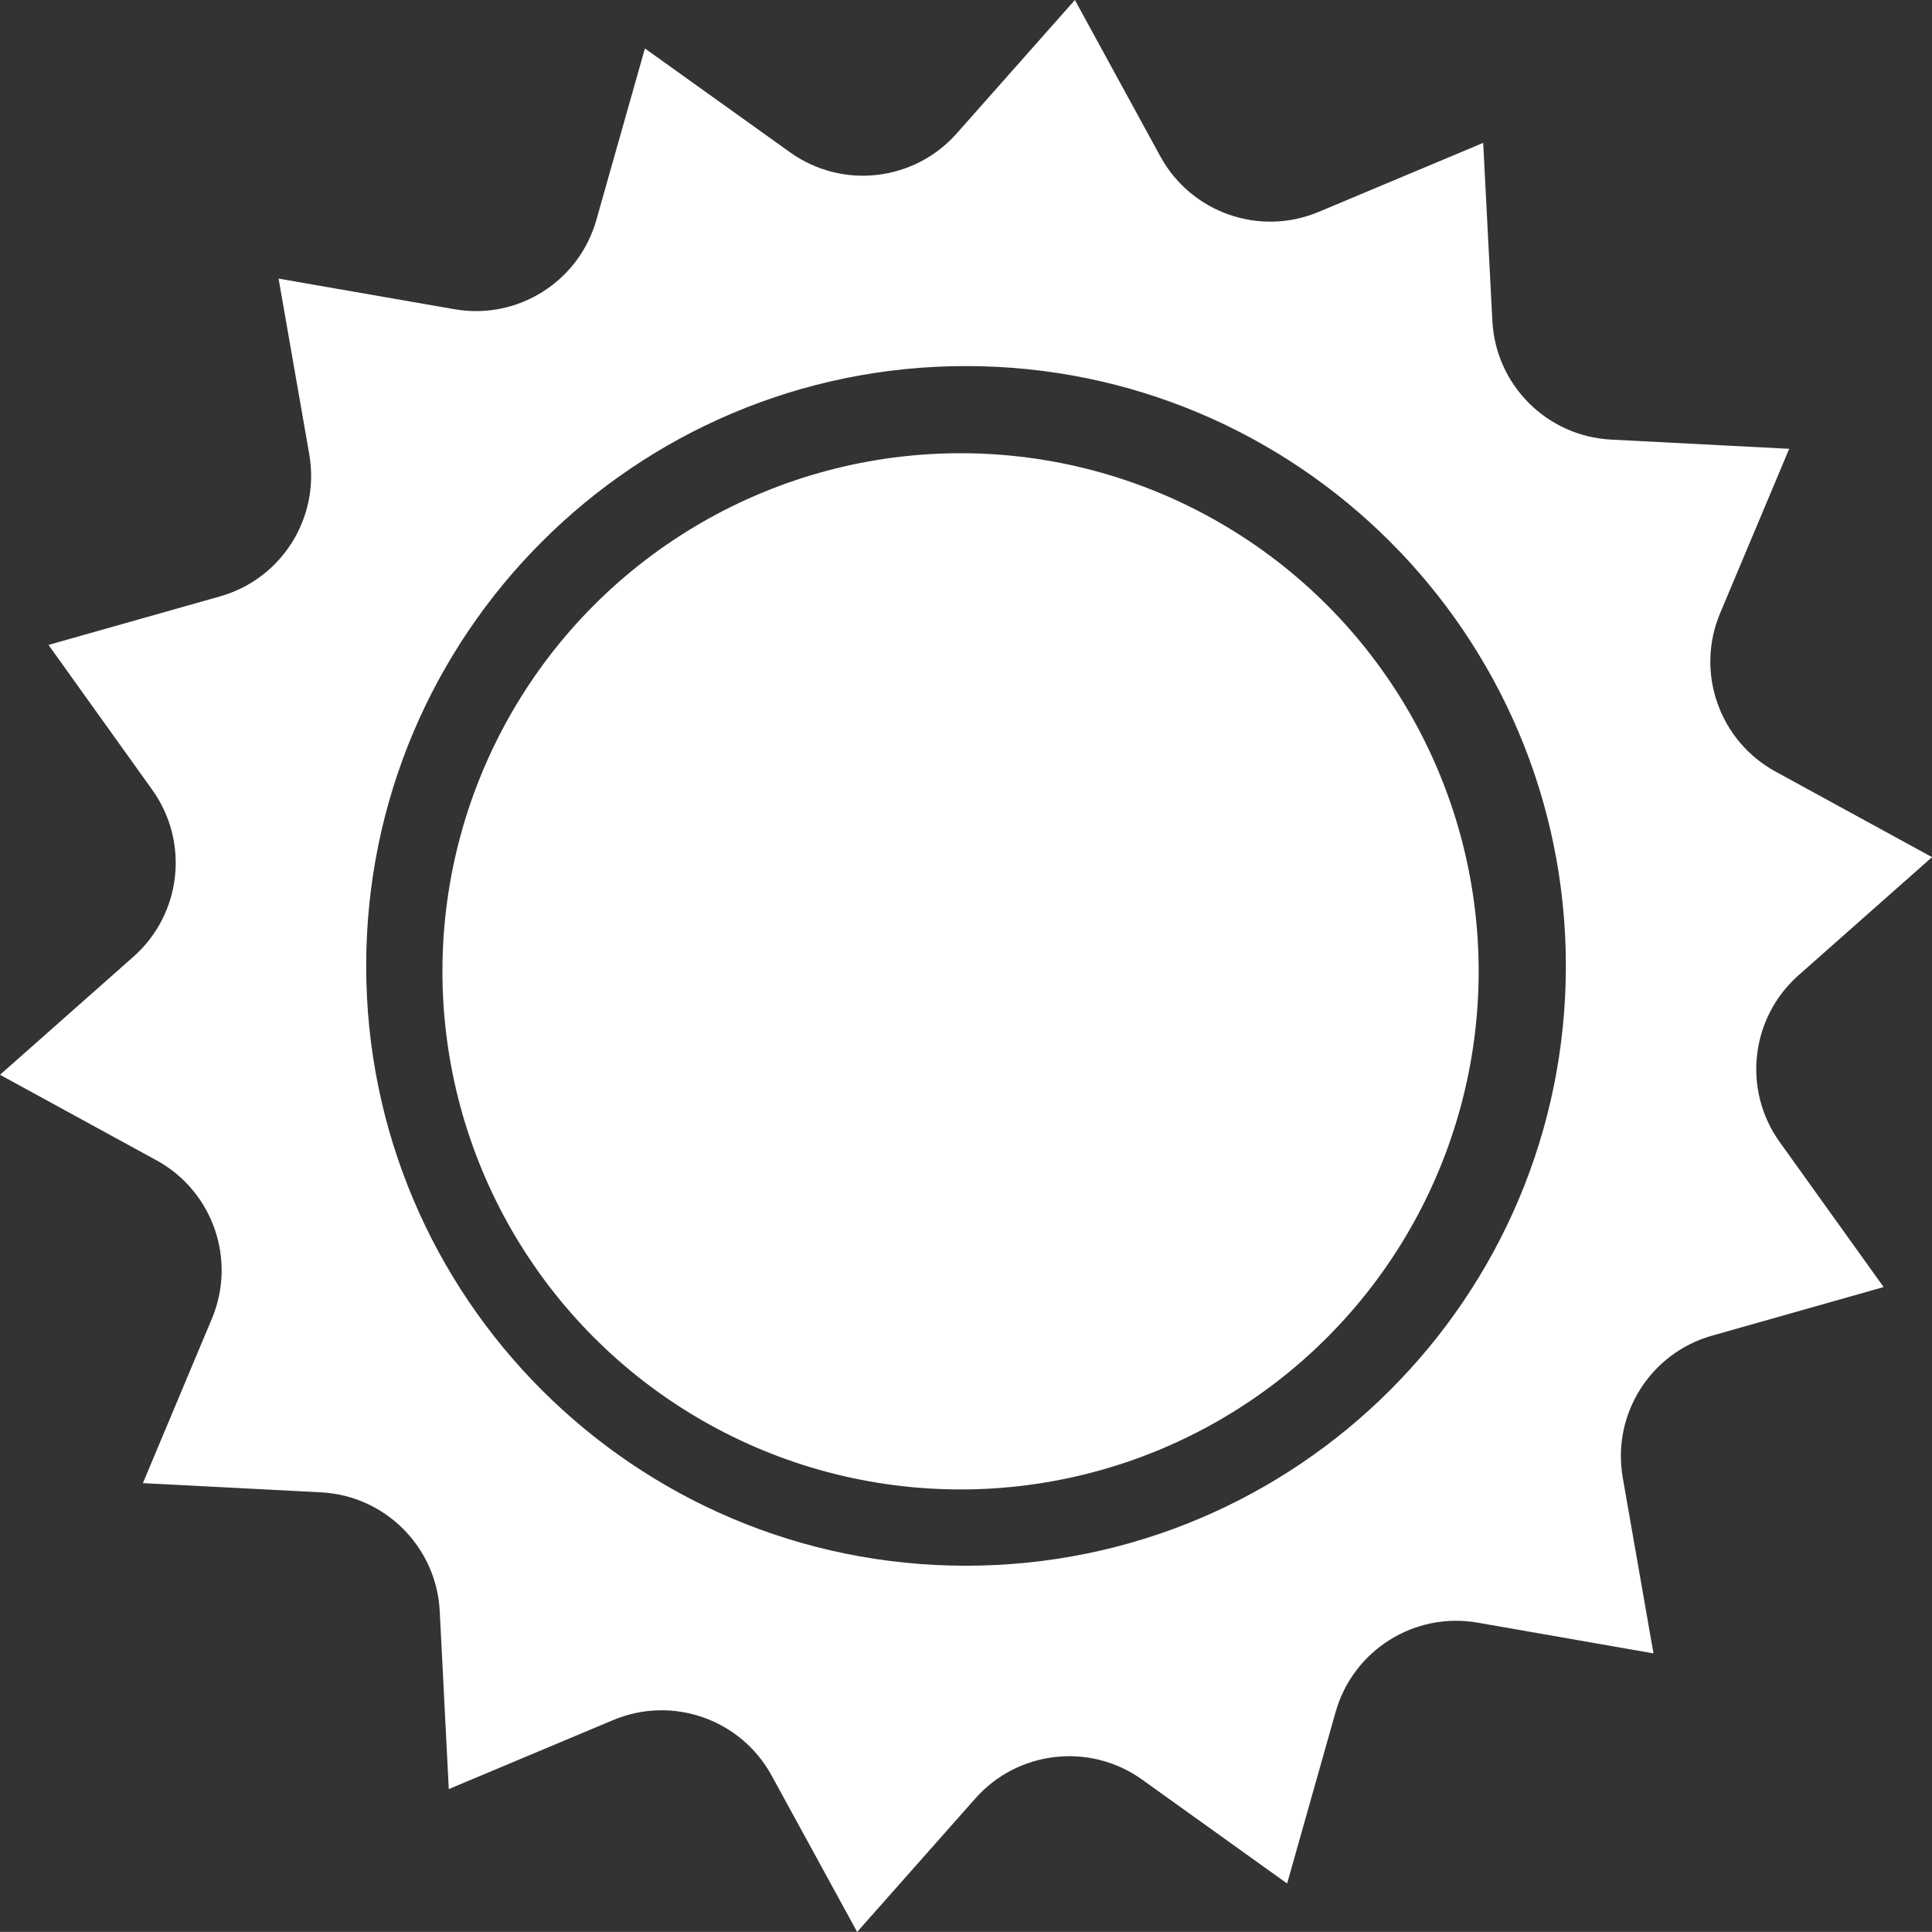
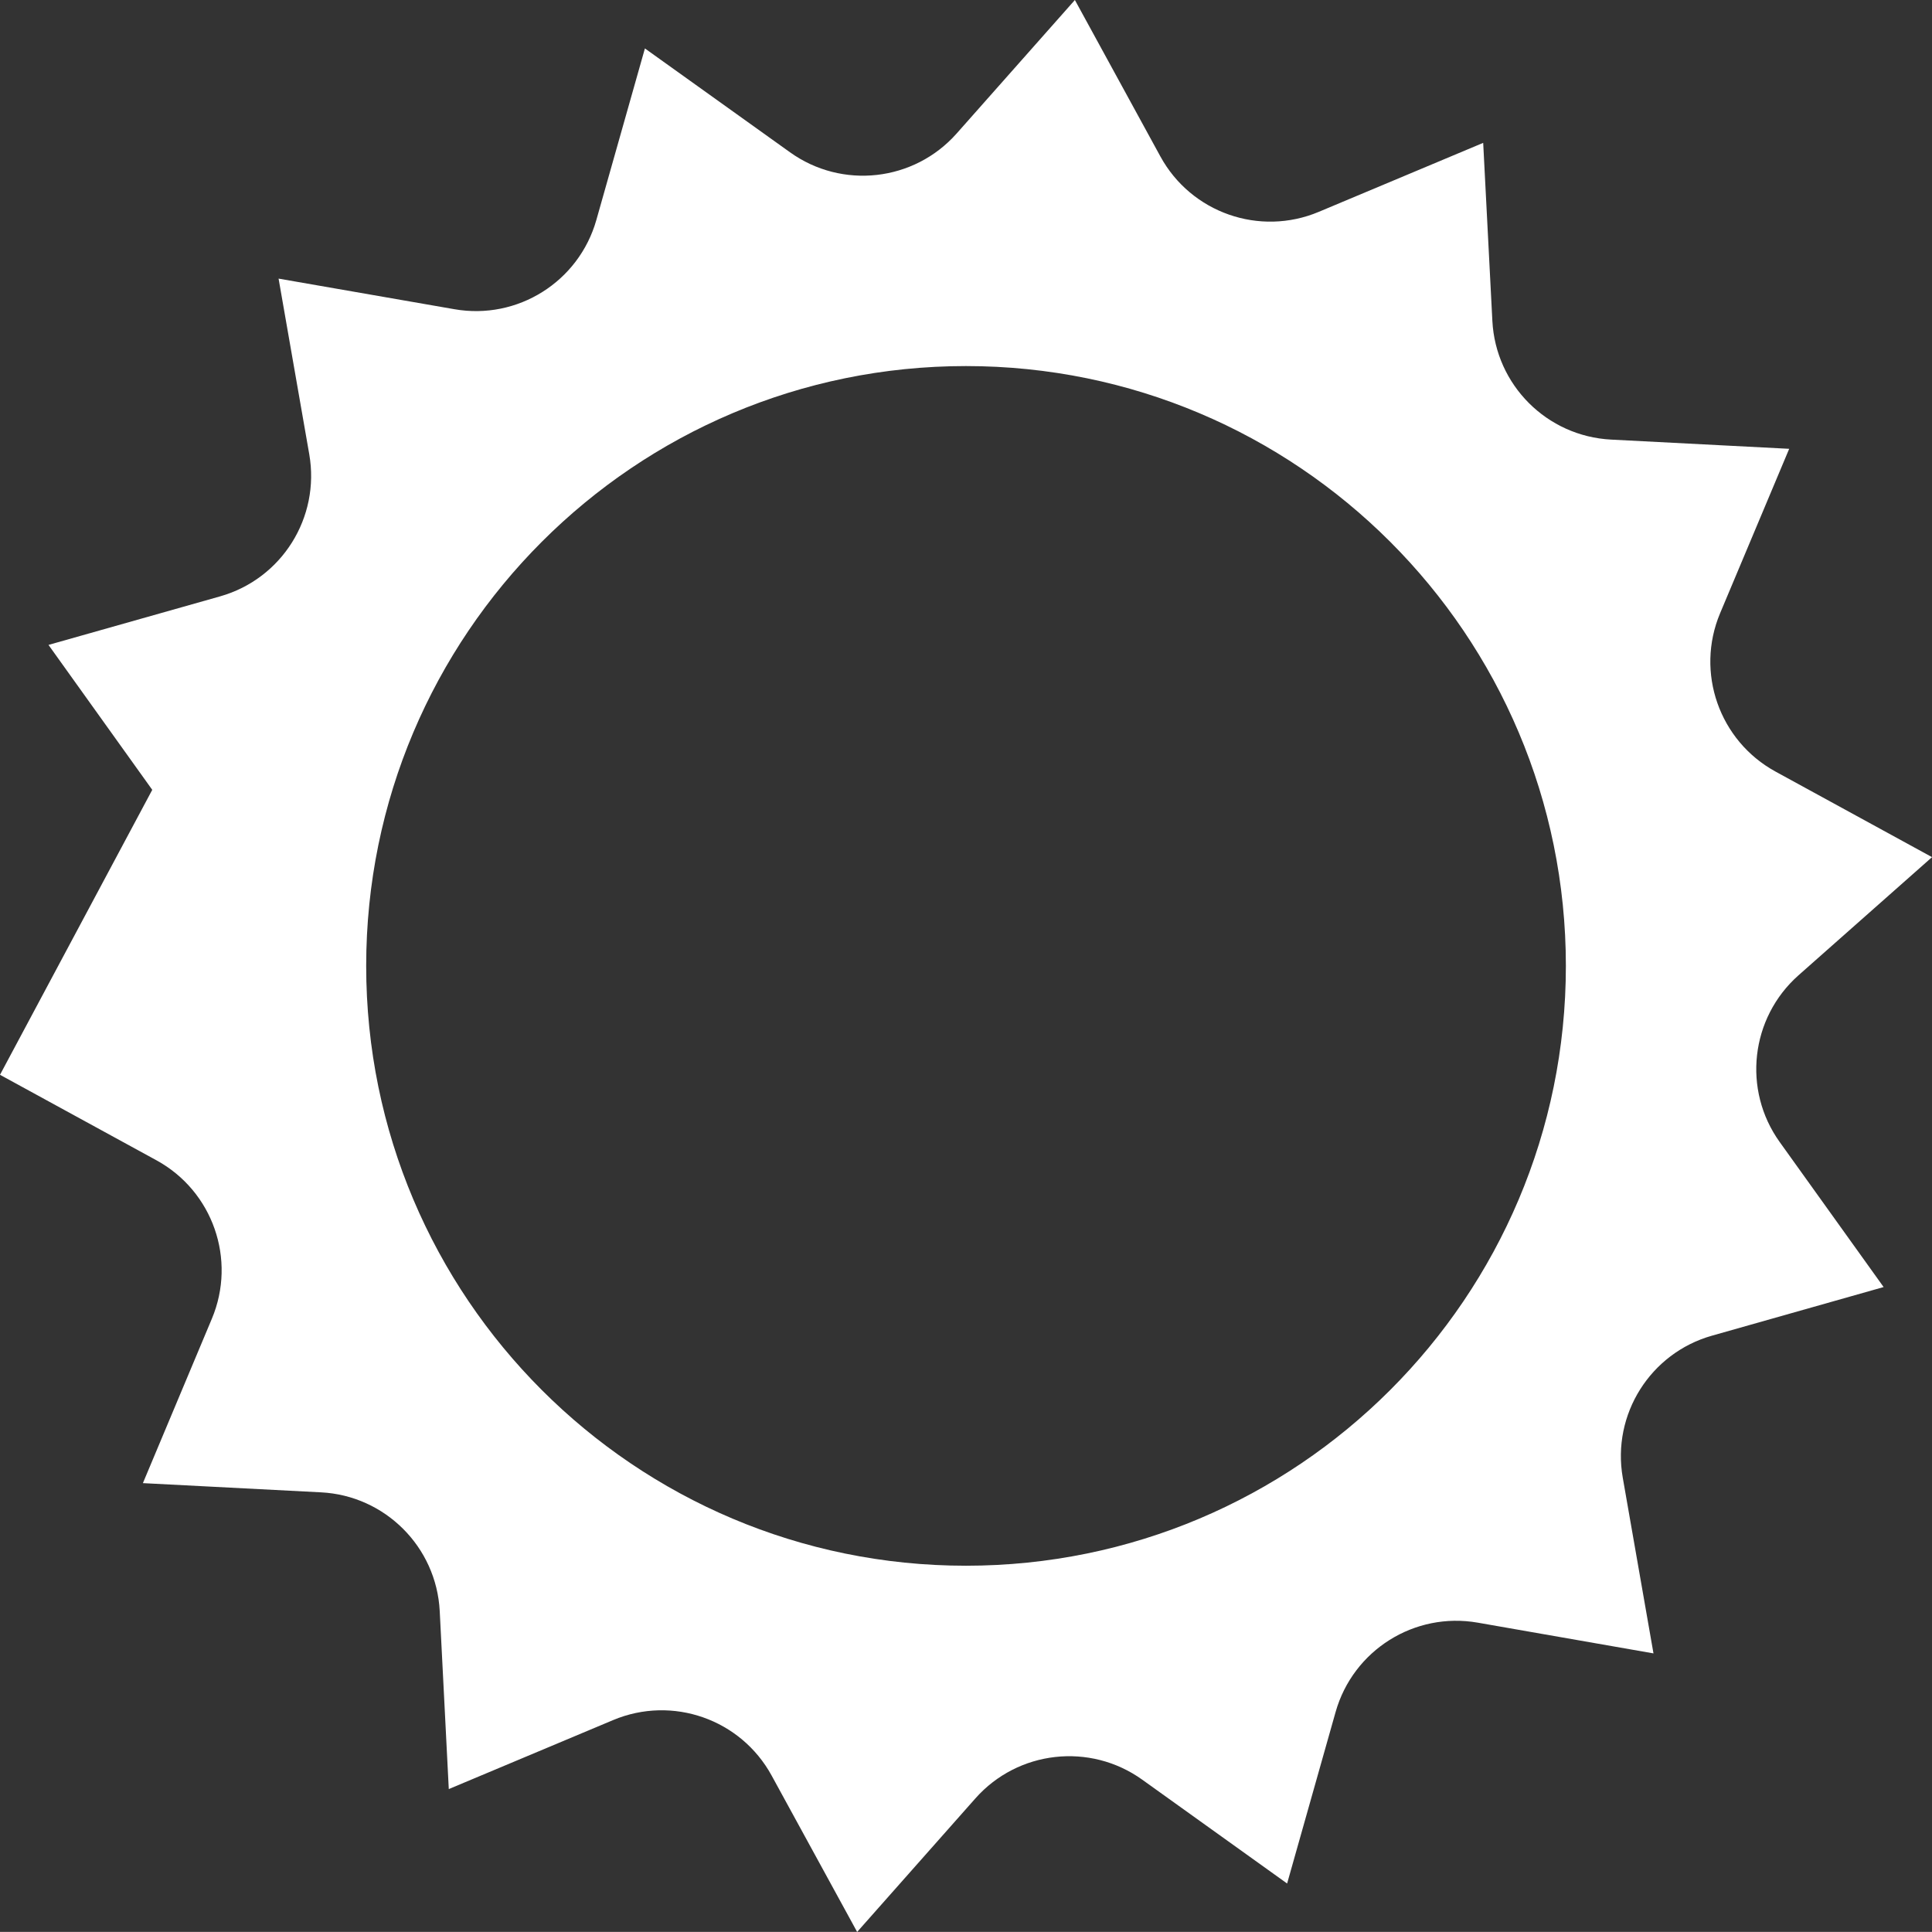
<svg xmlns="http://www.w3.org/2000/svg" version="1.1" id="Layer_1" x="0px" y="0px" width="64.816px" height="64.813px" viewBox="0 0 64.816 64.813" enable-background="new 0 0 64.816 64.813" xml:space="preserve">
  <rect x="0" y="0" width="64.816" height="64.813" fill="#333333" stroke="none" />
  <g>
    <g>
-       <path fill="#FFFFFF" d="M60.338,32.719l4.479-3.963l-5.248-2.869c-1.892-1.034-2.695-3.33-1.862-5.314l2.318-5.516l-5.975-0.309    c-2.153-0.112-3.871-1.829-3.983-3.981l-0.308-5.974l-5.515,2.314c-1.987,0.835-4.281,0.032-5.315-1.859L36.061,0l-3.967,4.479    c-1.429,1.611-3.843,1.884-5.593,0.628l-4.865-3.482l-1.629,5.755c-0.586,2.071-2.644,3.367-4.767,2.993L9.346,9.347l1.029,5.891    c0.371,2.123-0.919,4.183-2.993,4.77l-5.755,1.628l3.481,4.862c1.255,1.751,0.983,4.168-0.63,5.597L0,36.058l5.25,2.869    c1.89,1.034,2.691,3.33,1.858,5.314l-2.314,5.516l5.975,0.309c2.147,0.109,3.871,1.829,3.983,3.981l0.304,5.974l5.517-2.316    c1.988-0.833,4.281-0.028,5.315,1.864l2.868,5.245l3.966-4.479c1.428-1.613,3.846-1.884,5.596-0.631l4.863,3.485l1.627-5.755    c0.588-2.074,2.647-3.367,4.769-2.996l5.895,1.031l-1.031-5.896c-0.371-2.12,0.925-4.18,2.997-4.764l5.755-1.63l-3.485-4.863    C58.451,36.565,58.725,34.148,60.338,32.719z M32.406,52.528c-11.114,0-20.121-9.007-20.121-20.124    c0-11.112,9.007-20.123,20.121-20.123c11.116,0,20.127,9.01,20.127,20.123C52.533,43.521,43.522,52.528,32.406,52.528z" />
-       <circle fill="#FFFFFF" cx="32.225" cy="32.587" r="17.382" />
+       <path fill="#FFFFFF" d="M60.338,32.719l4.479-3.963l-5.248-2.869c-1.892-1.034-2.695-3.33-1.862-5.314l2.318-5.516l-5.975-0.309    c-2.153-0.112-3.871-1.829-3.983-3.981l-0.308-5.974l-5.515,2.314c-1.987,0.835-4.281,0.032-5.315-1.859L36.061,0l-3.967,4.479    c-1.429,1.611-3.843,1.884-5.593,0.628l-4.865-3.482l-1.629,5.755c-0.586,2.071-2.644,3.367-4.767,2.993L9.346,9.347l1.029,5.891    c0.371,2.123-0.919,4.183-2.993,4.77l-5.755,1.628l3.481,4.862L0,36.058l5.25,2.869    c1.89,1.034,2.691,3.33,1.858,5.314l-2.314,5.516l5.975,0.309c2.147,0.109,3.871,1.829,3.983,3.981l0.304,5.974l5.517-2.316    c1.988-0.833,4.281-0.028,5.315,1.864l2.868,5.245l3.966-4.479c1.428-1.613,3.846-1.884,5.596-0.631l4.863,3.485l1.627-5.755    c0.588-2.074,2.647-3.367,4.769-2.996l5.895,1.031l-1.031-5.896c-0.371-2.12,0.925-4.18,2.997-4.764l5.755-1.63l-3.485-4.863    C58.451,36.565,58.725,34.148,60.338,32.719z M32.406,52.528c-11.114,0-20.121-9.007-20.121-20.124    c0-11.112,9.007-20.123,20.121-20.123c11.116,0,20.127,9.01,20.127,20.123C52.533,43.521,43.522,52.528,32.406,52.528z" />
    </g>
  </g>
</svg>